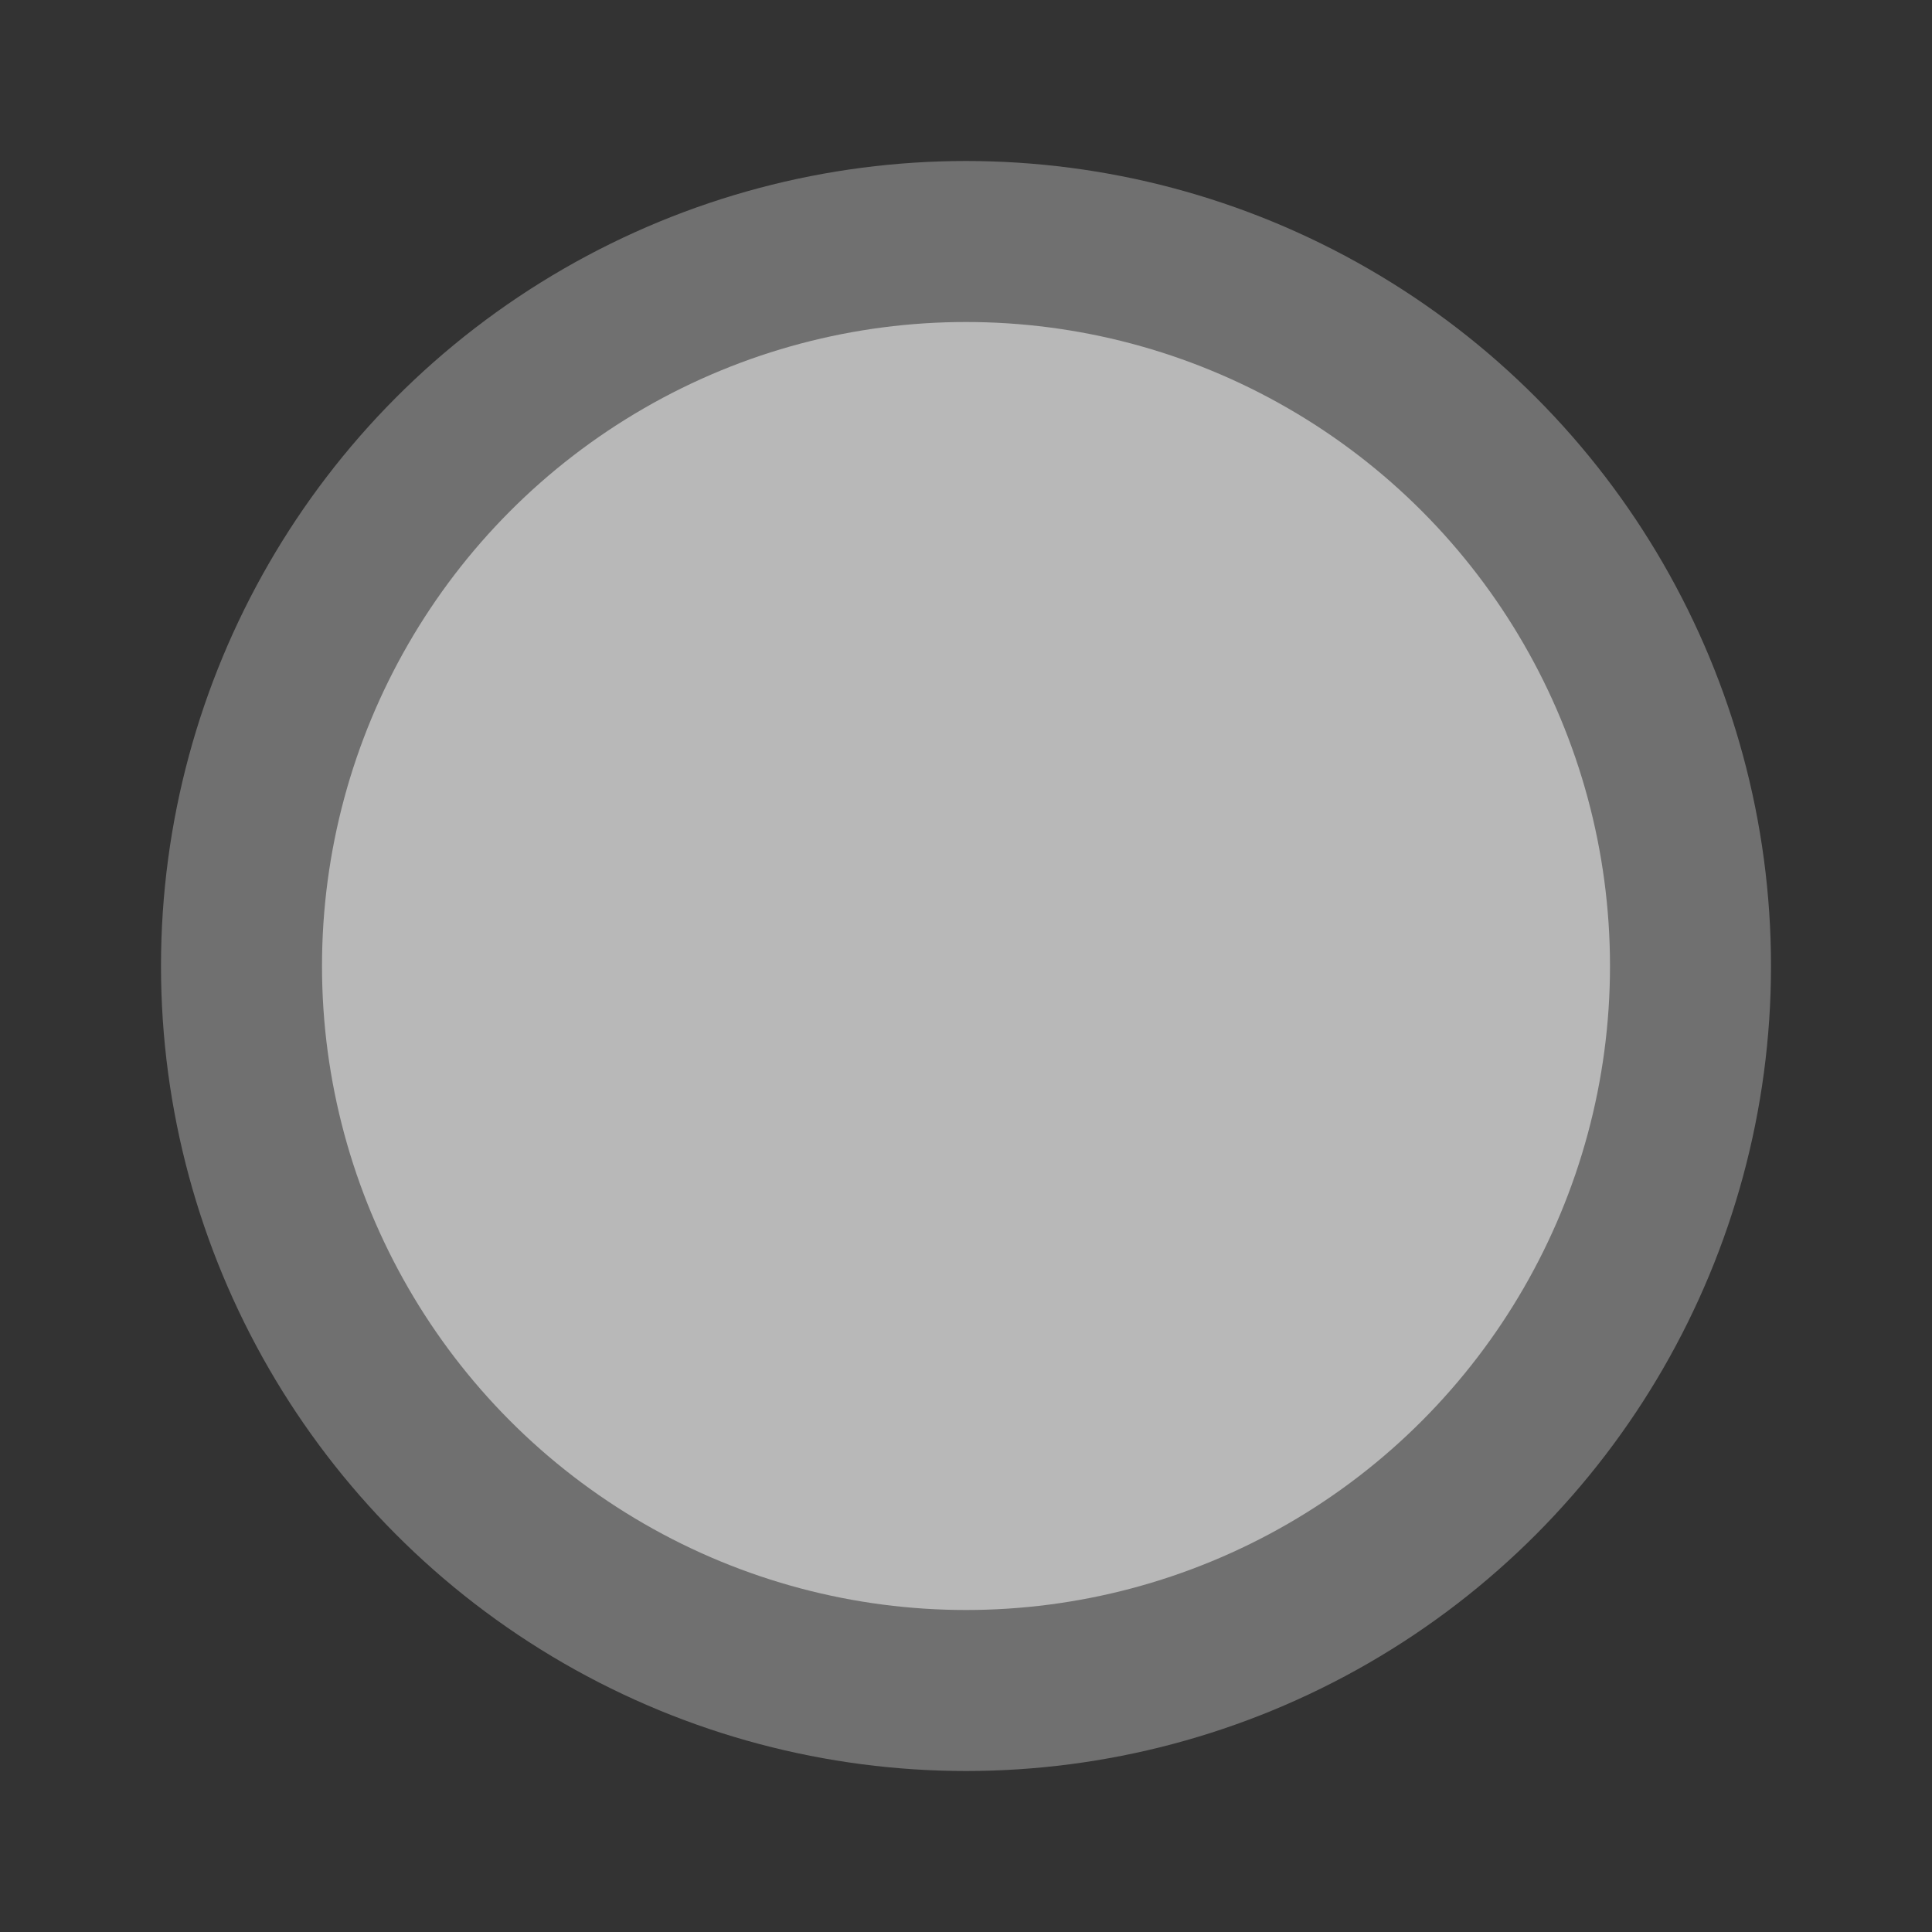
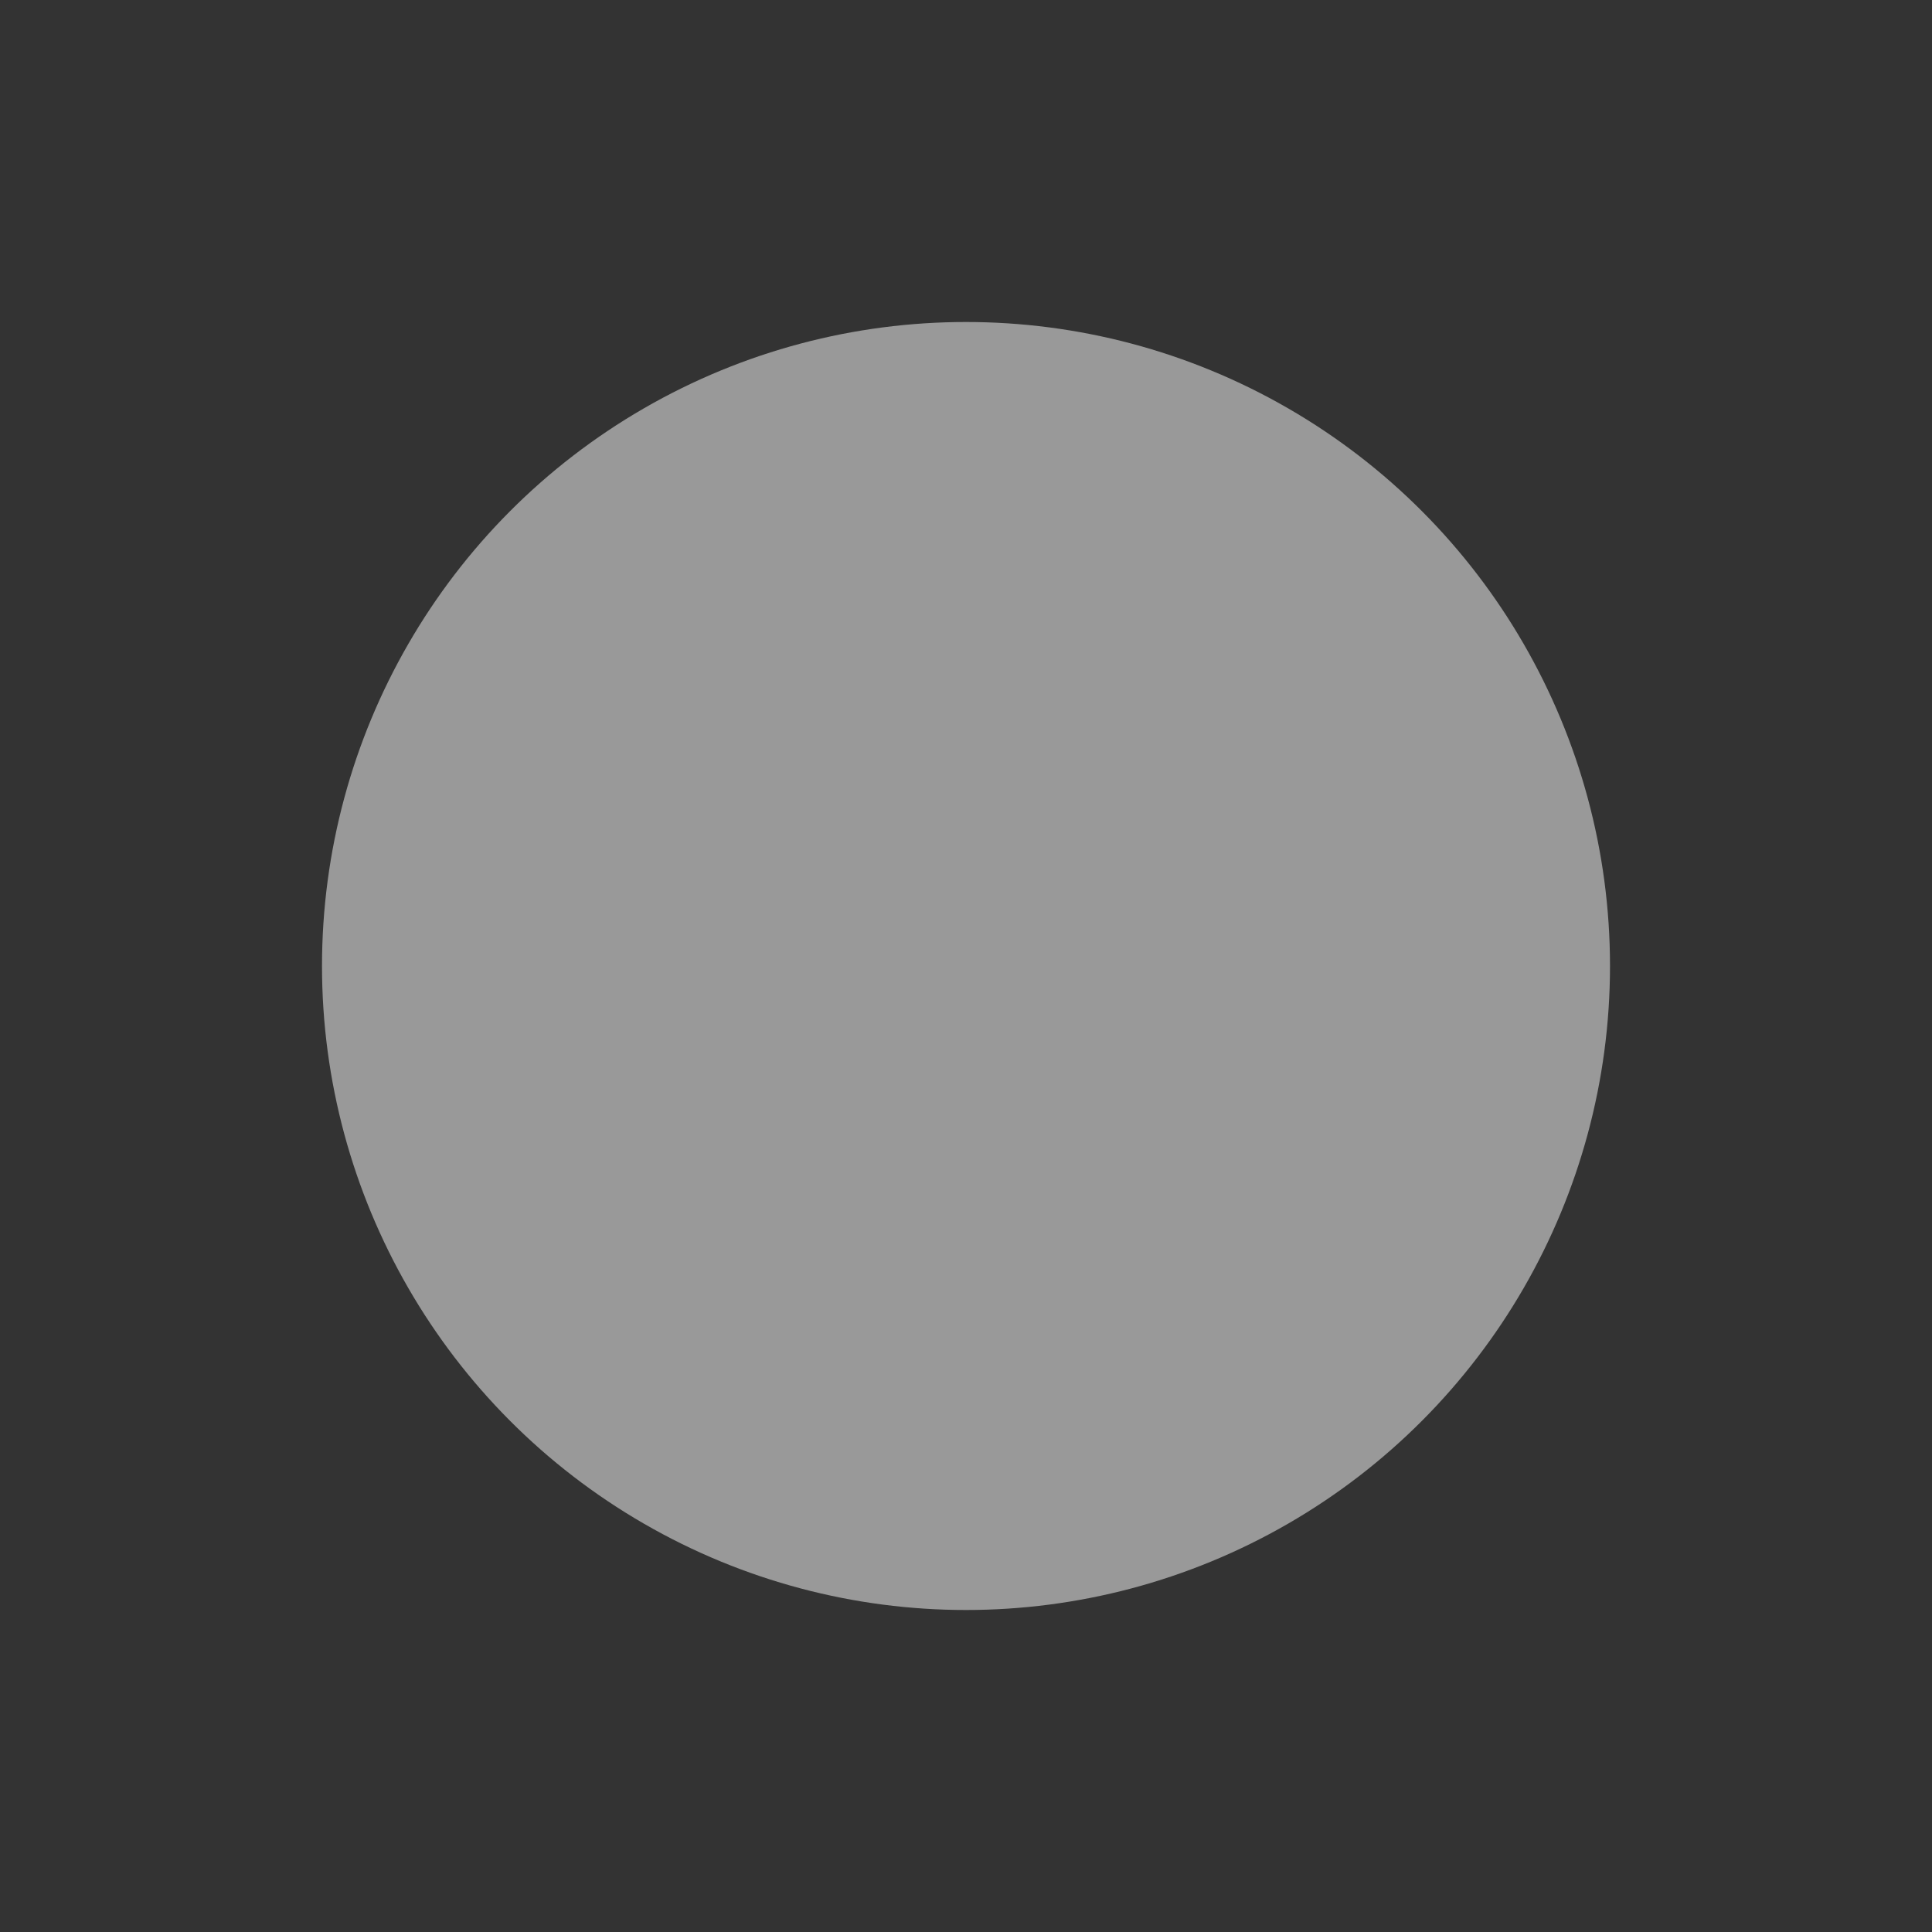
<svg xmlns="http://www.w3.org/2000/svg" viewBox="0 0 24 24" width="24" height="24">
  <rect x="0" y="0" width="24" height="24" fill="#333333" stroke="none" />
-   <circle cx="12" cy="12" r="10" fill="rgba(255, 255, 255, 0.3)" />
  <circle cx="12" cy="12" r="8" fill="rgba(255, 255, 255, 0.5)" />
</svg>